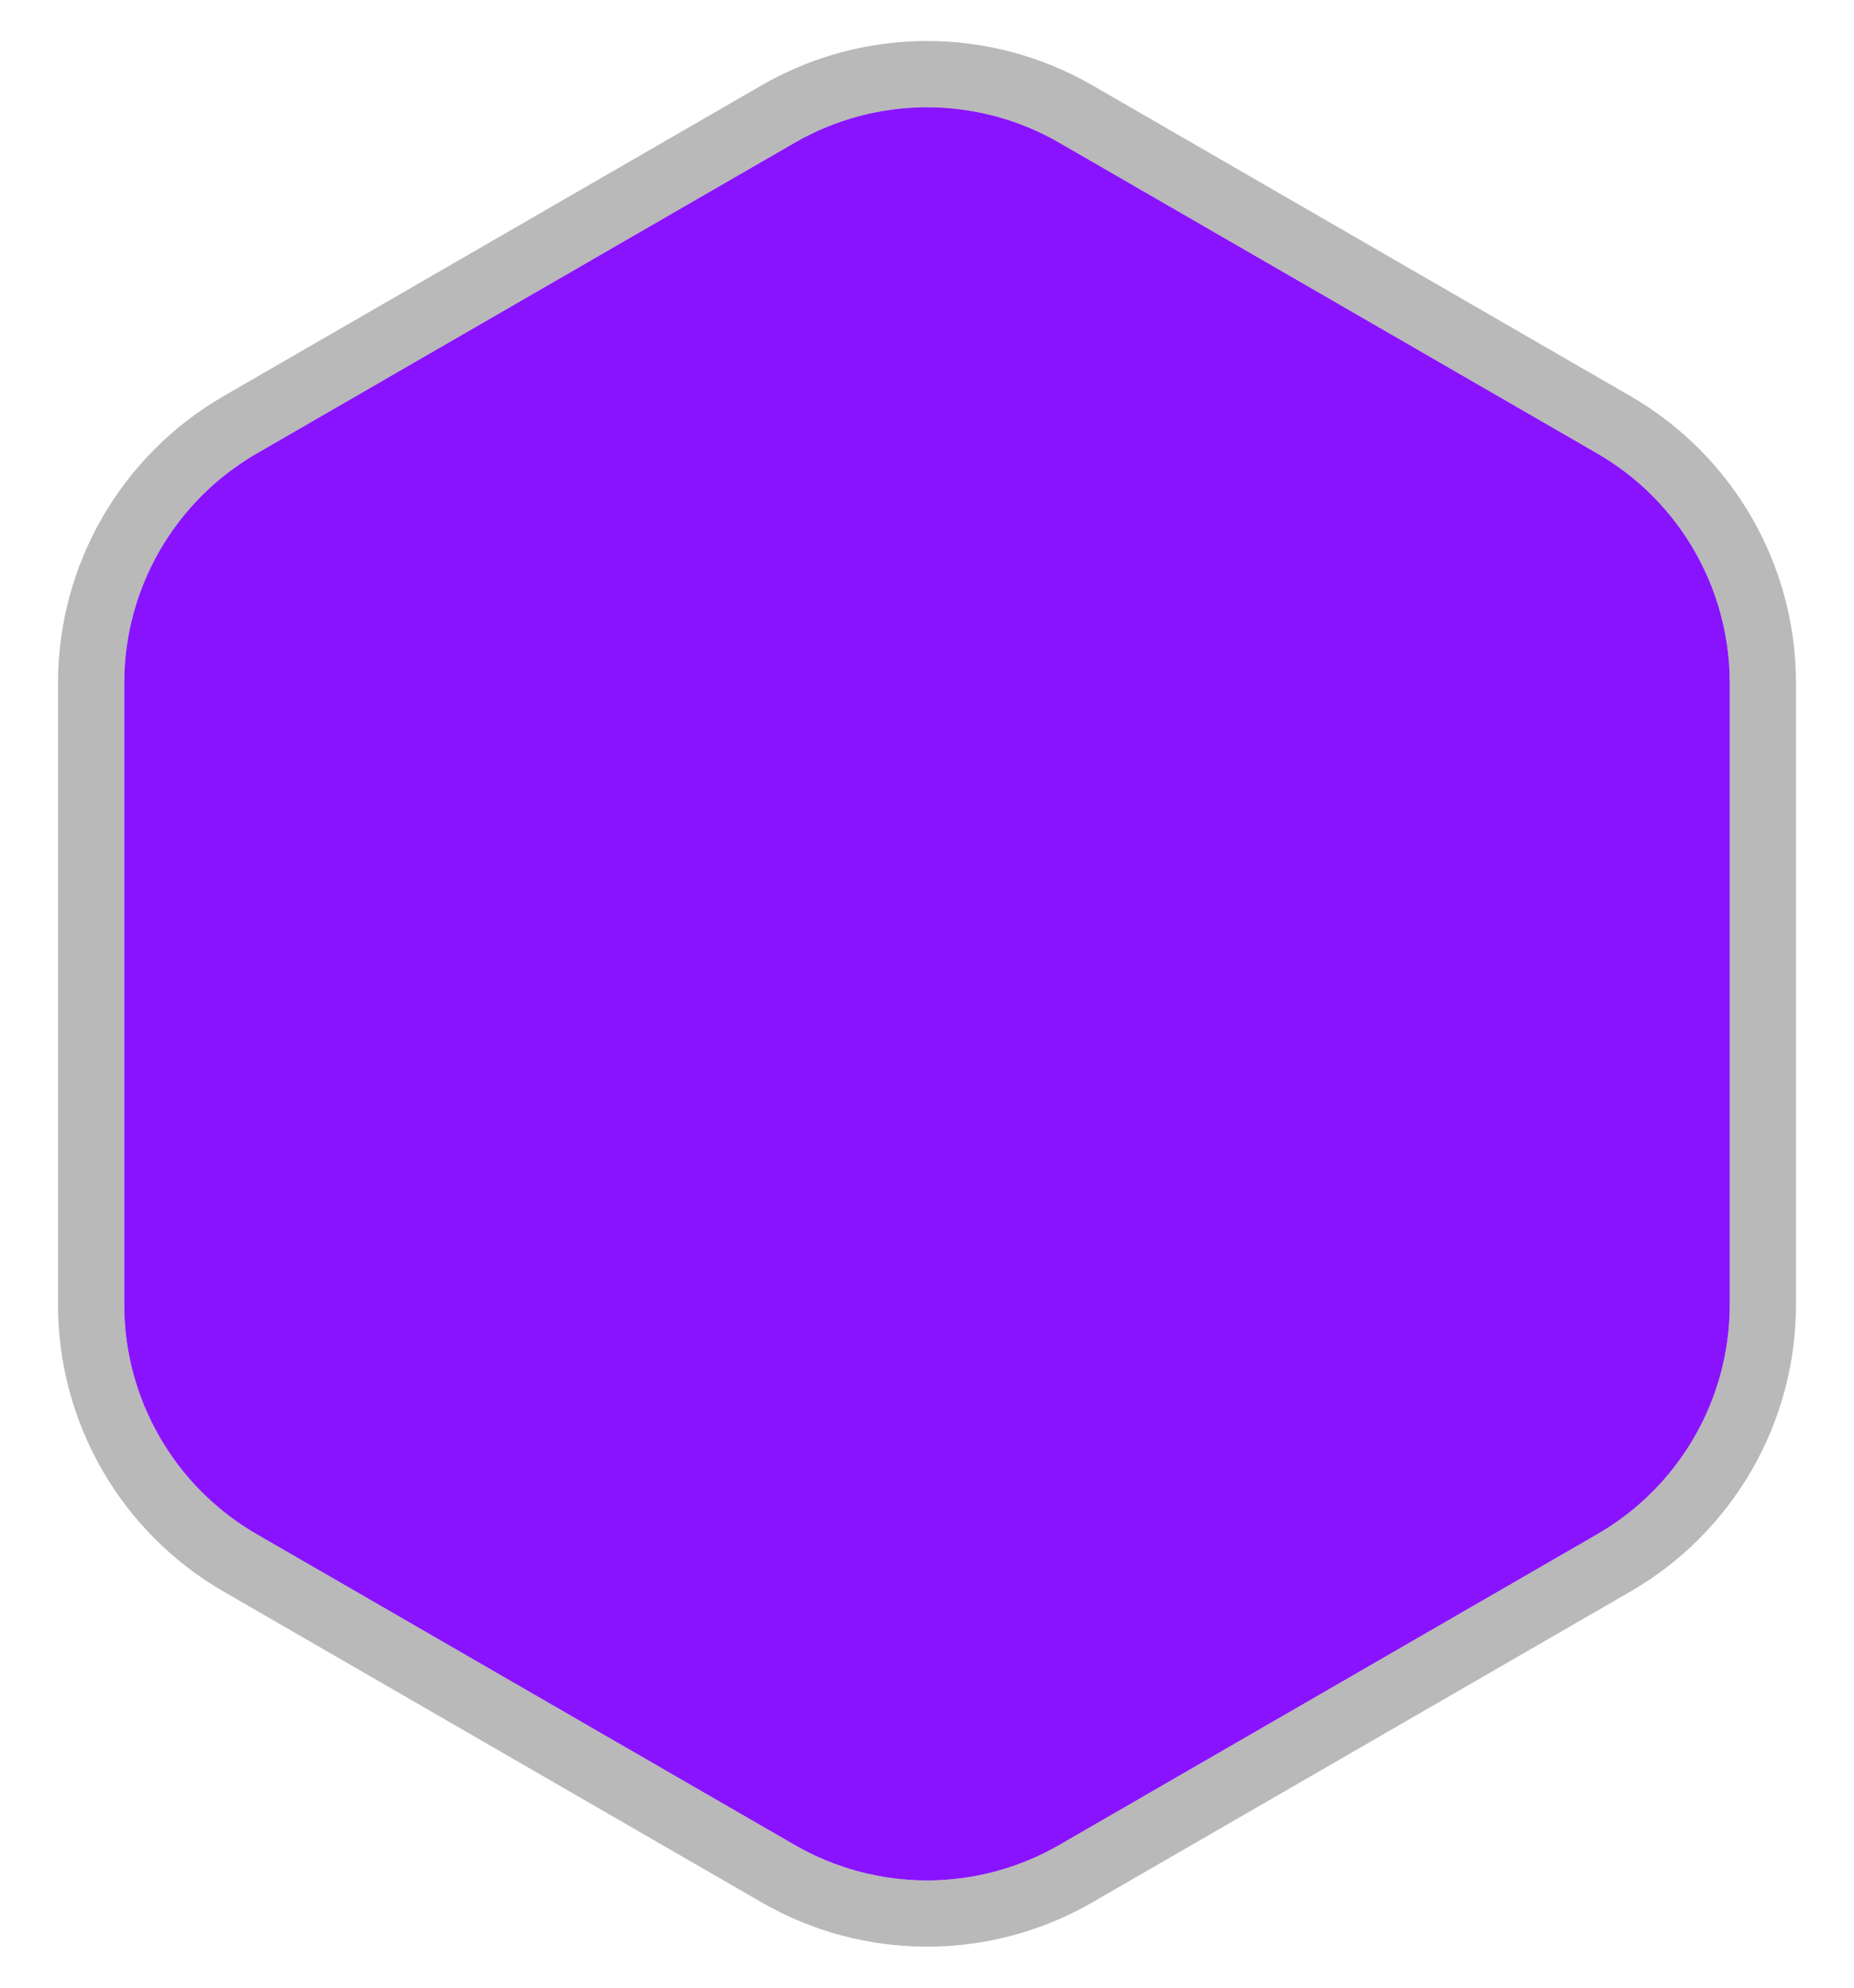
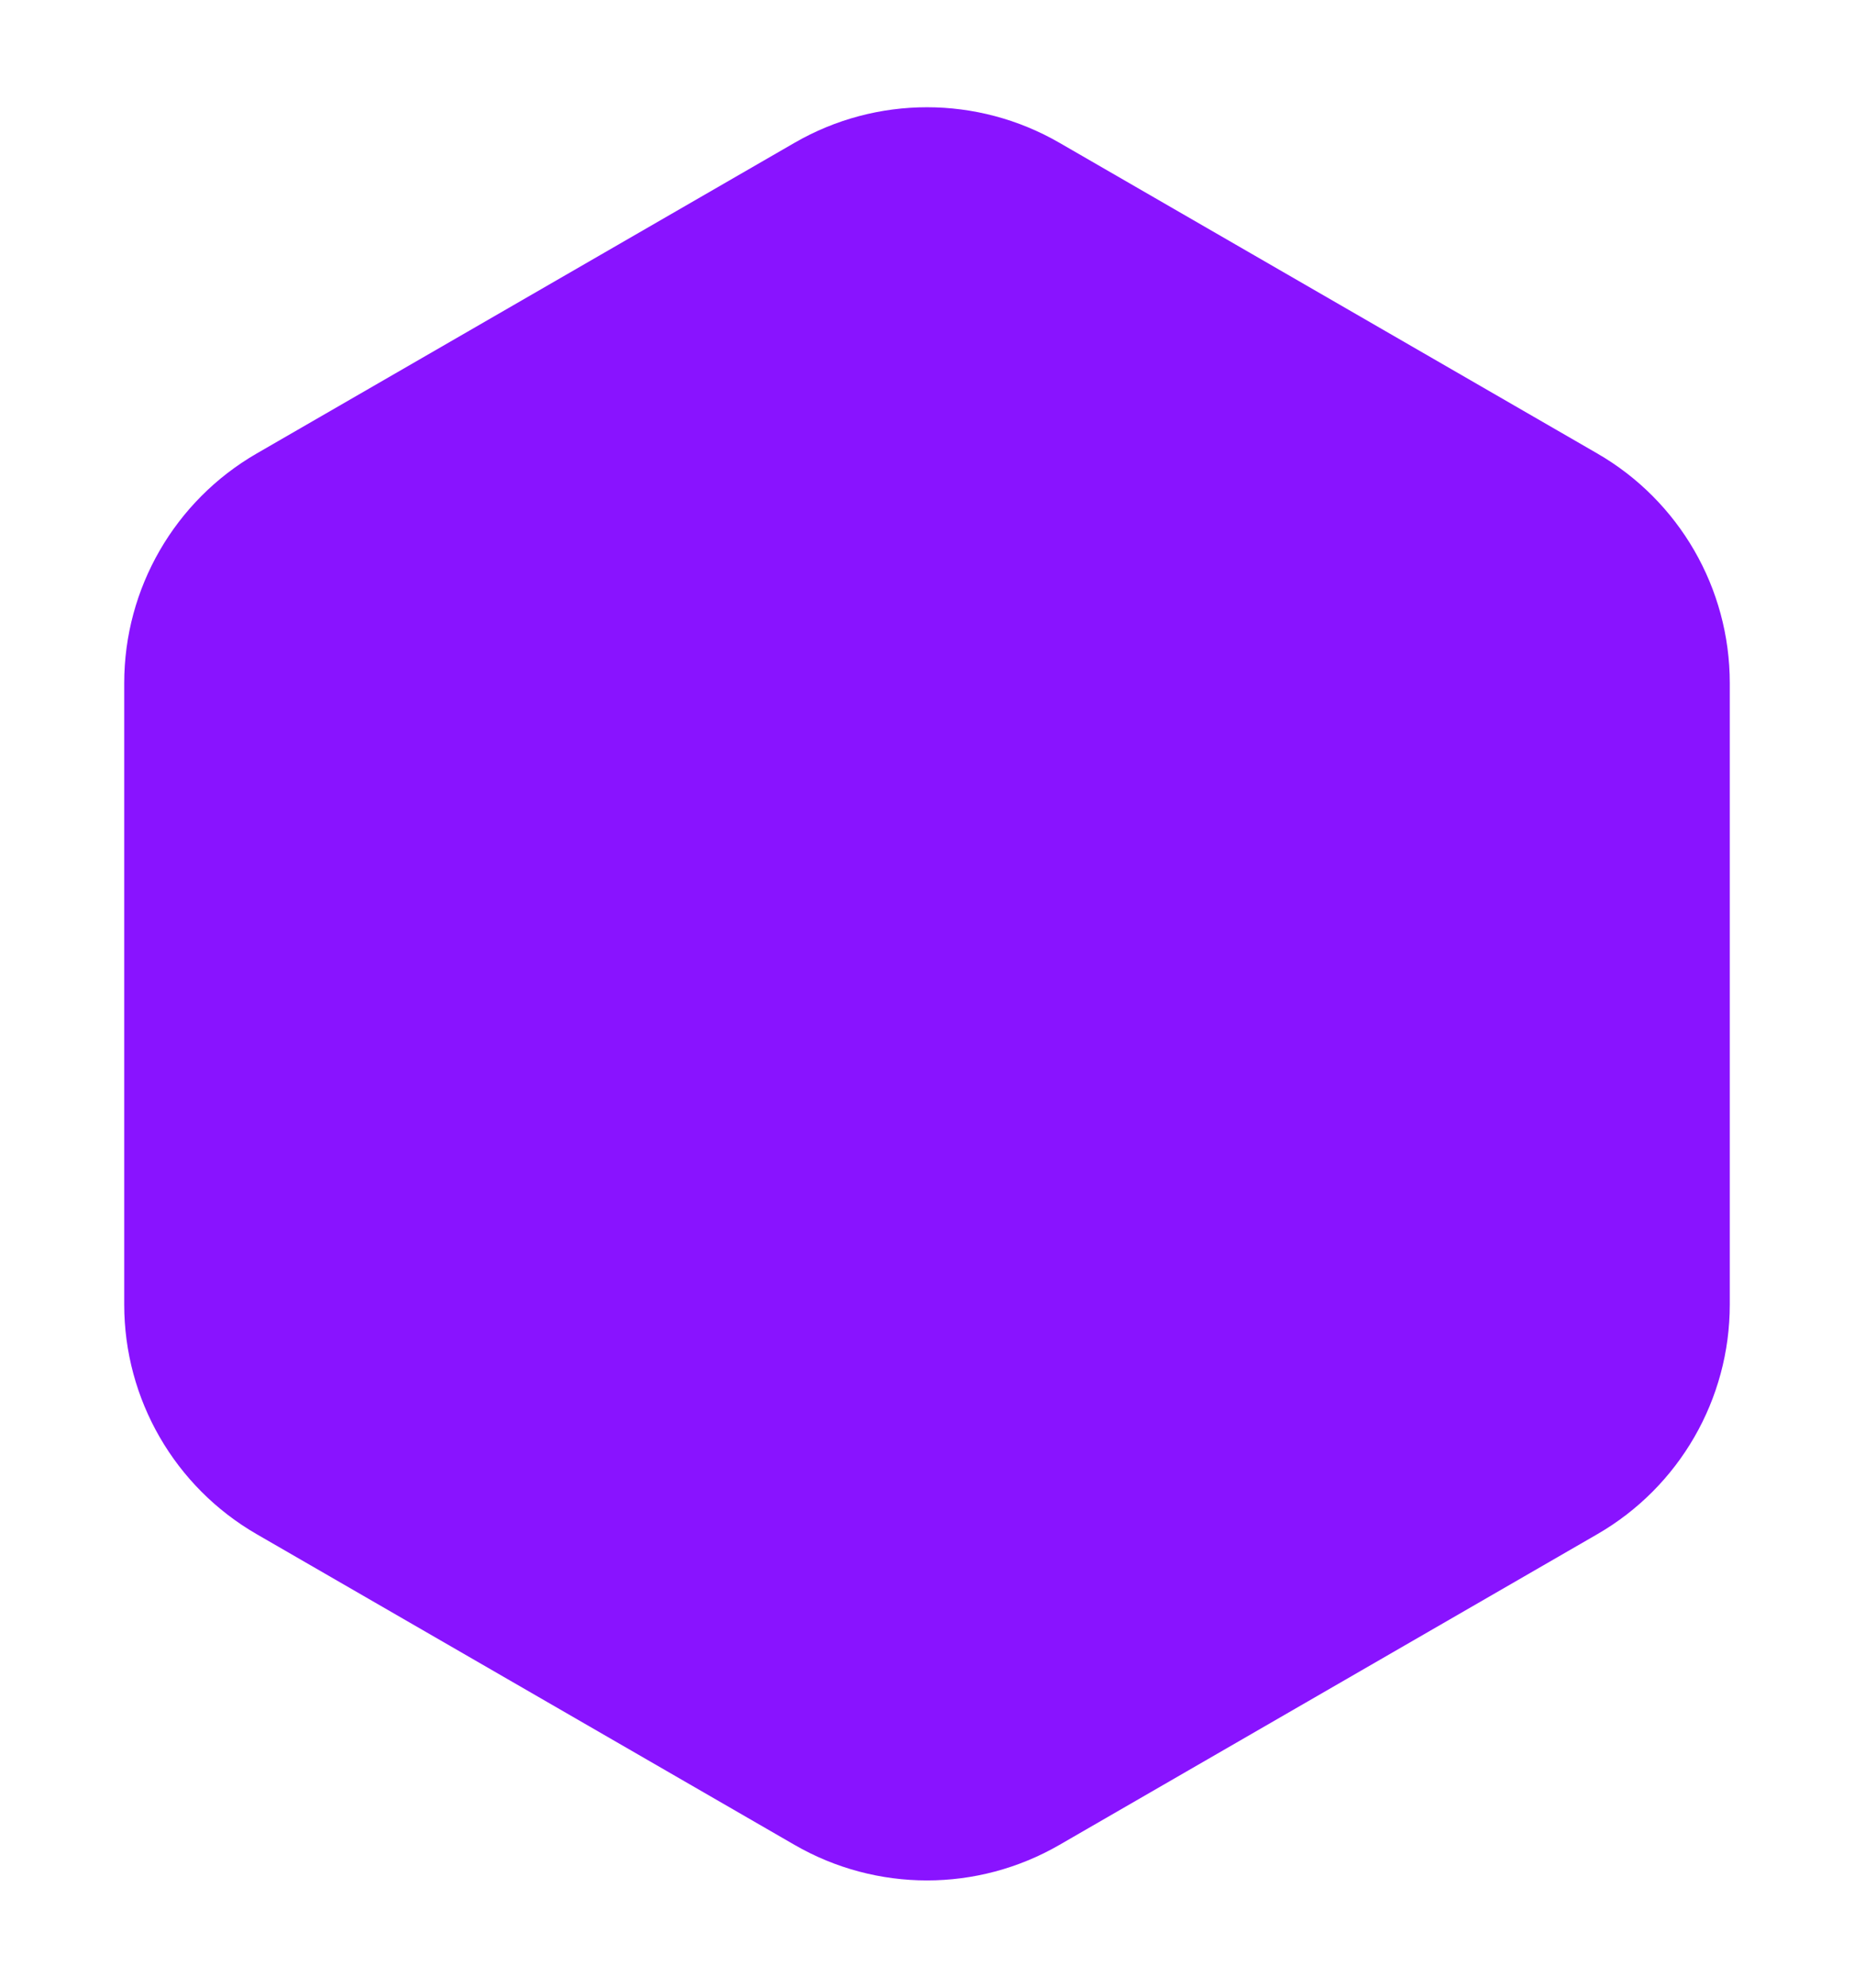
<svg xmlns="http://www.w3.org/2000/svg" width="28" height="30" viewBox="0 0 28 30" fill="none">
  <path d="M12 2.155C13.238 1.44 14.762 1.44 16 2.155L24.124 6.845C25.362 7.56 26.124 8.88 26.124 10.309V19.691C26.124 21.12 25.362 22.44 24.124 23.155L16 27.845C14.762 28.56 13.238 28.56 12 27.845L3.876 23.155C2.638 22.44 1.876 21.12 1.876 19.691V10.309C1.876 8.88 2.638 7.56 3.876 6.845L12 2.155Z" fill="#8913FF" />
-   <path d="M16.25 1.722C14.858 0.918 13.142 0.918 11.75 1.722L3.626 6.412C2.233 7.216 1.376 8.702 1.376 10.309V19.691C1.376 21.298 2.233 22.784 3.626 23.588L11.75 28.278C13.142 29.082 14.858 29.082 16.25 28.278L24.374 23.588C25.767 22.784 26.624 21.298 26.624 19.691V10.309C26.624 8.702 25.767 7.216 24.374 6.412L16.25 1.722Z" stroke="#6D6D6D" stroke-opacity="0.48" />
</svg>